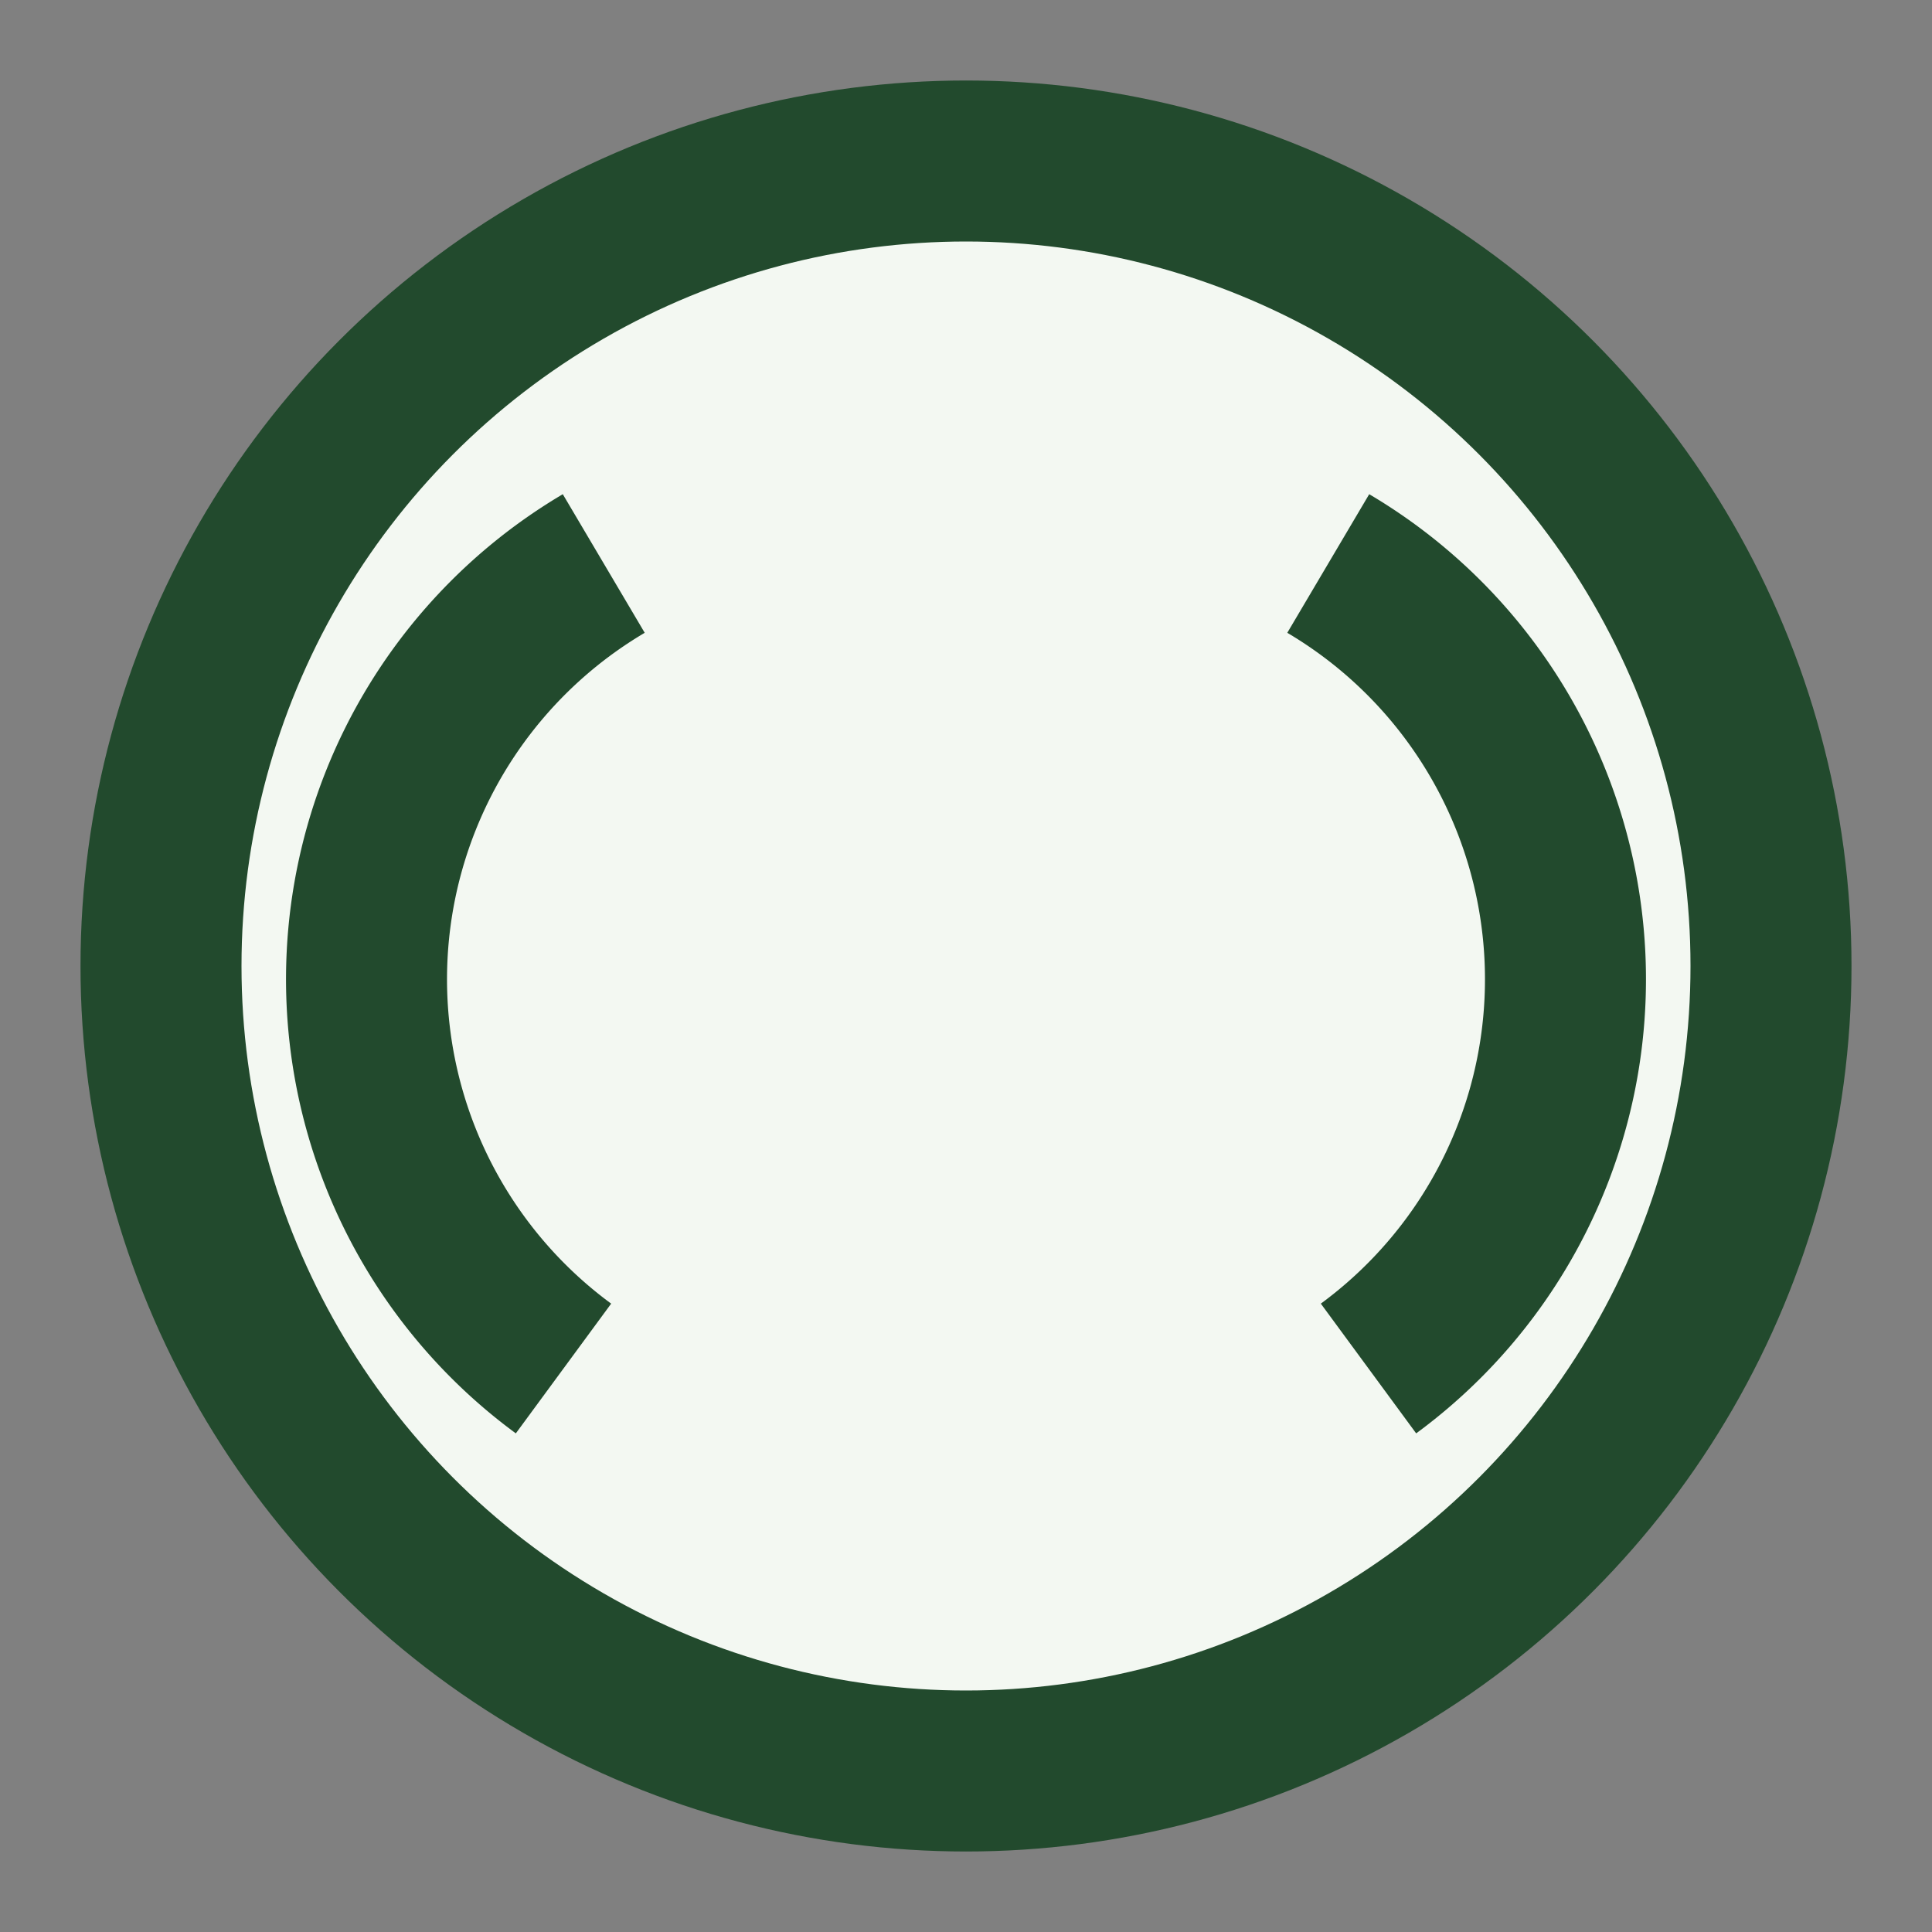
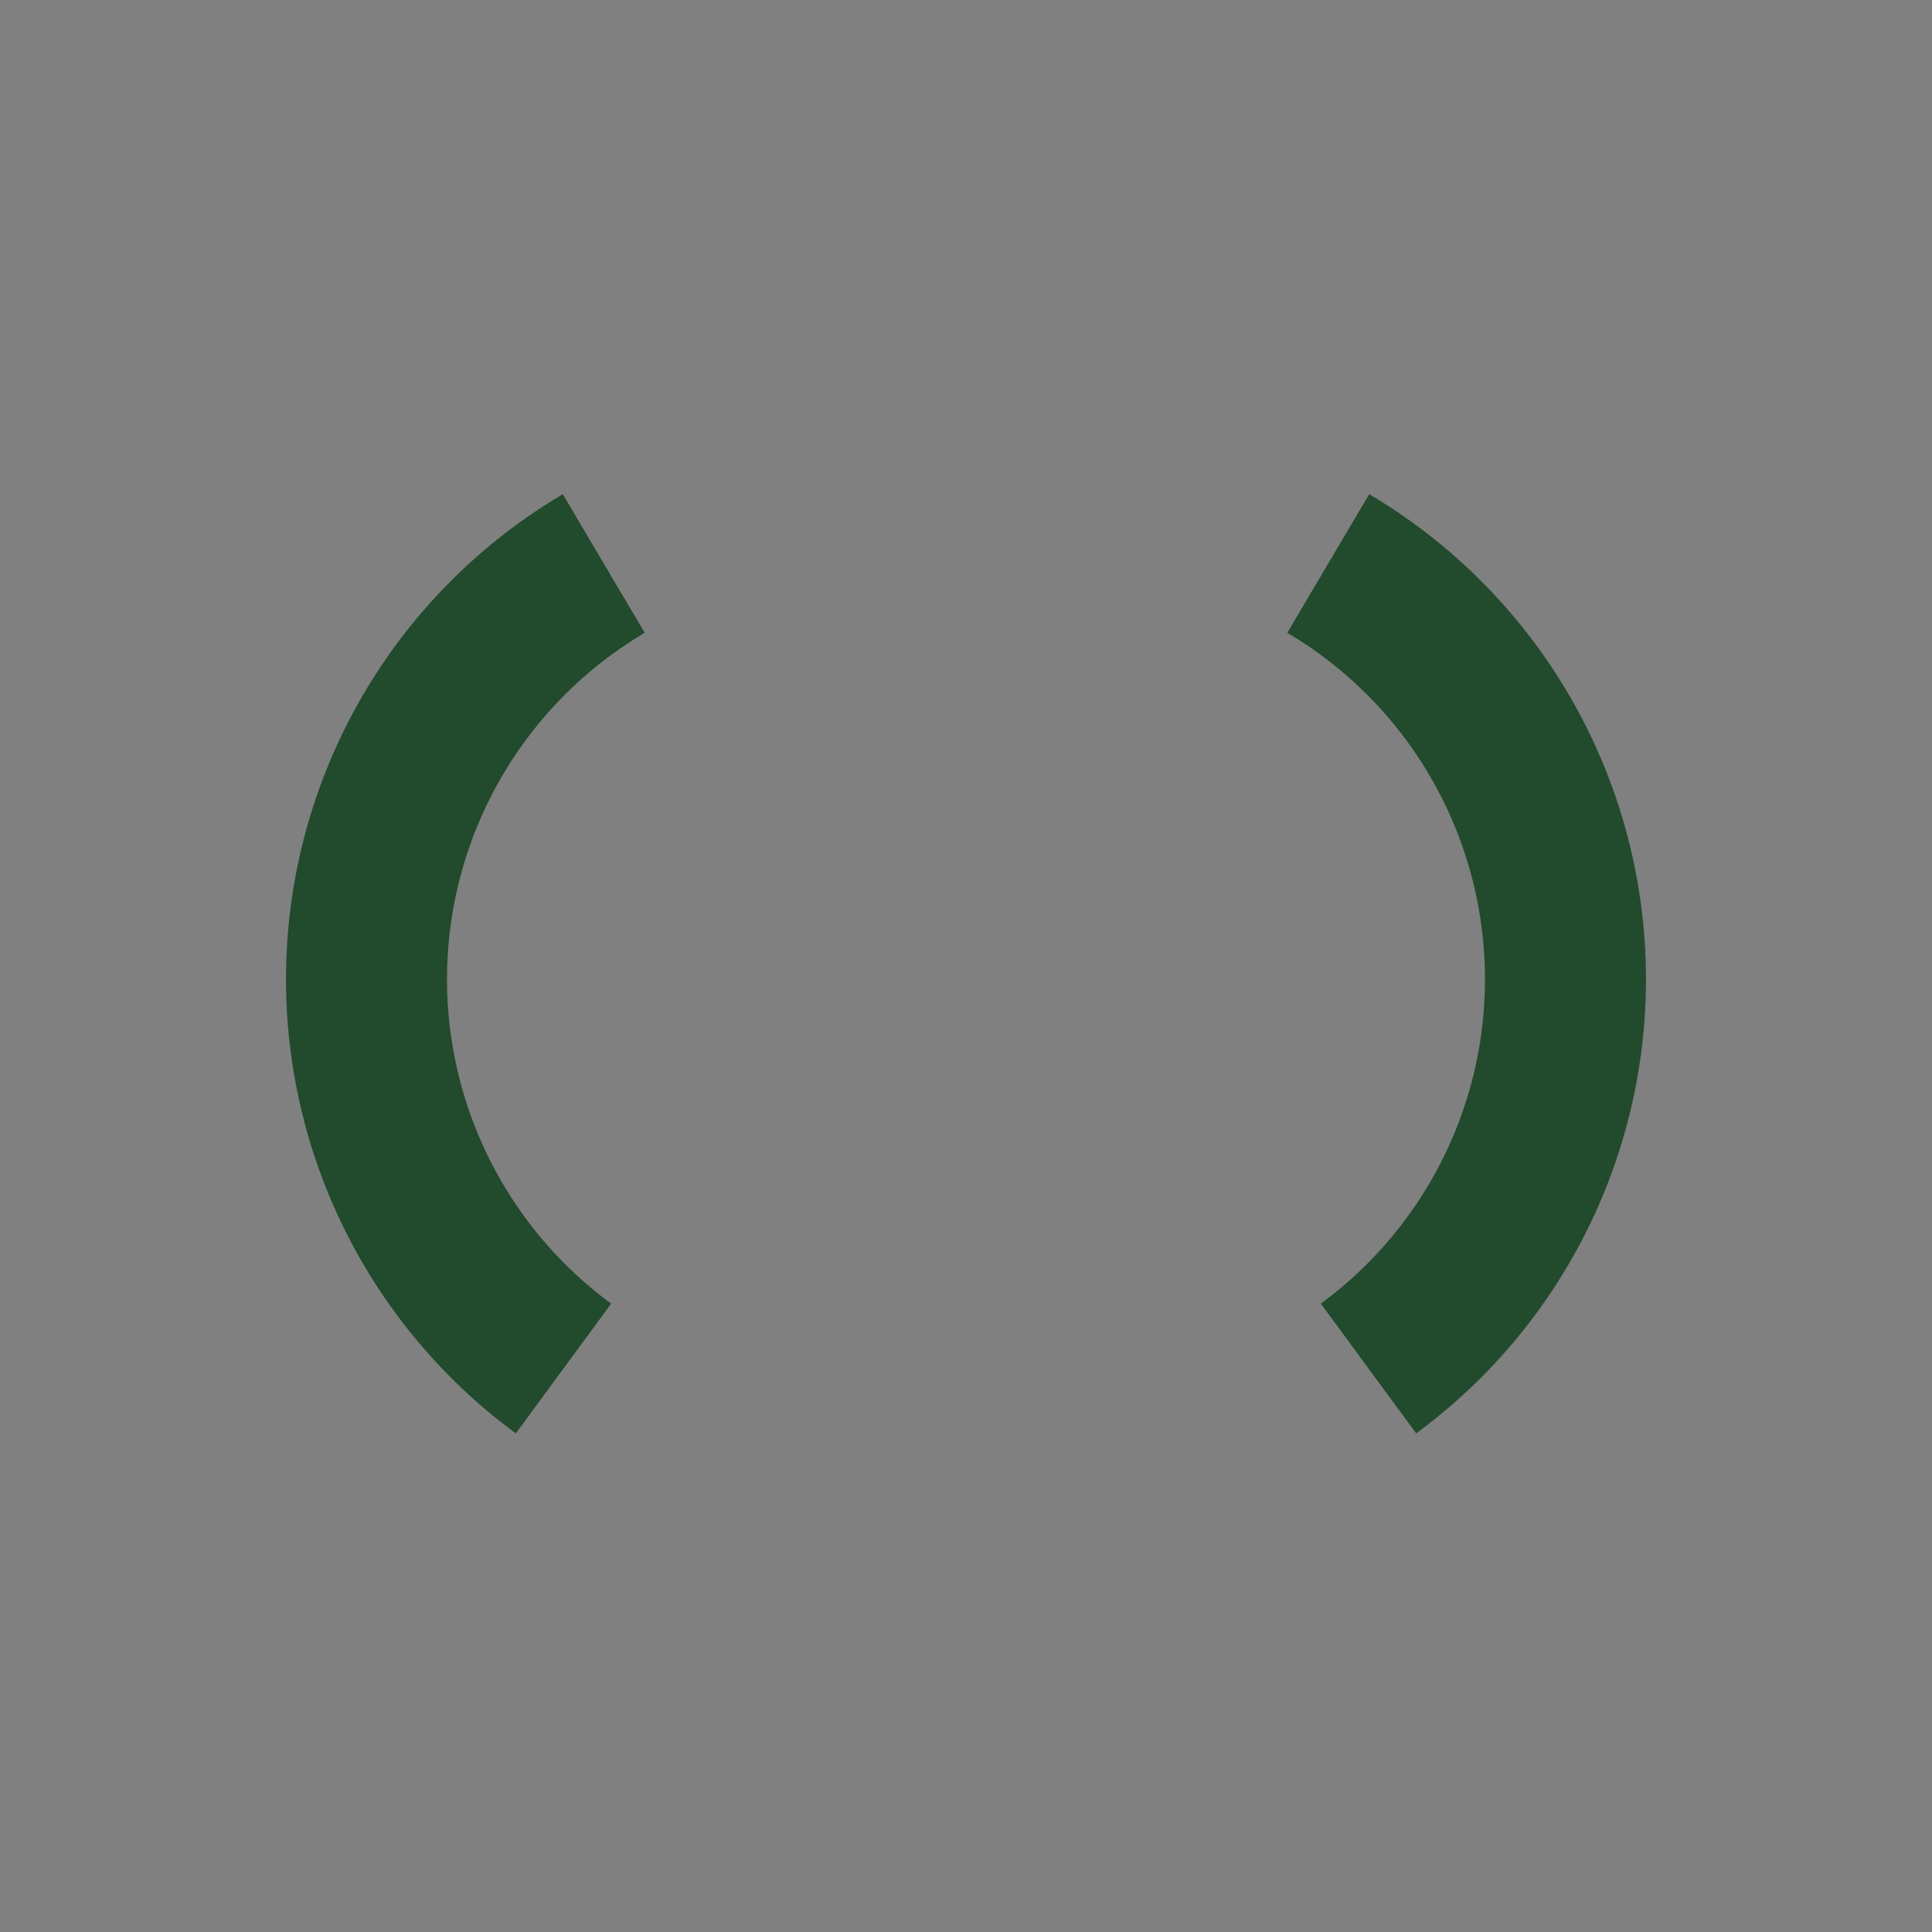
<svg xmlns="http://www.w3.org/2000/svg" width="24" height="24" viewBox="0 0 24 24">
  <rect x="0" y="0" width="24" height="24" fill="#808080" stroke="none" />
-   <circle cx="12" cy="12" r="10" fill="#F3F8F2" stroke="#224A2D" stroke-width="2" />
  <path d="M7 17a6 6 0 01.5-10M17 17a6 6 0 00-.5-10" stroke="#224A2D" stroke-width="2" fill="none" />
</svg>